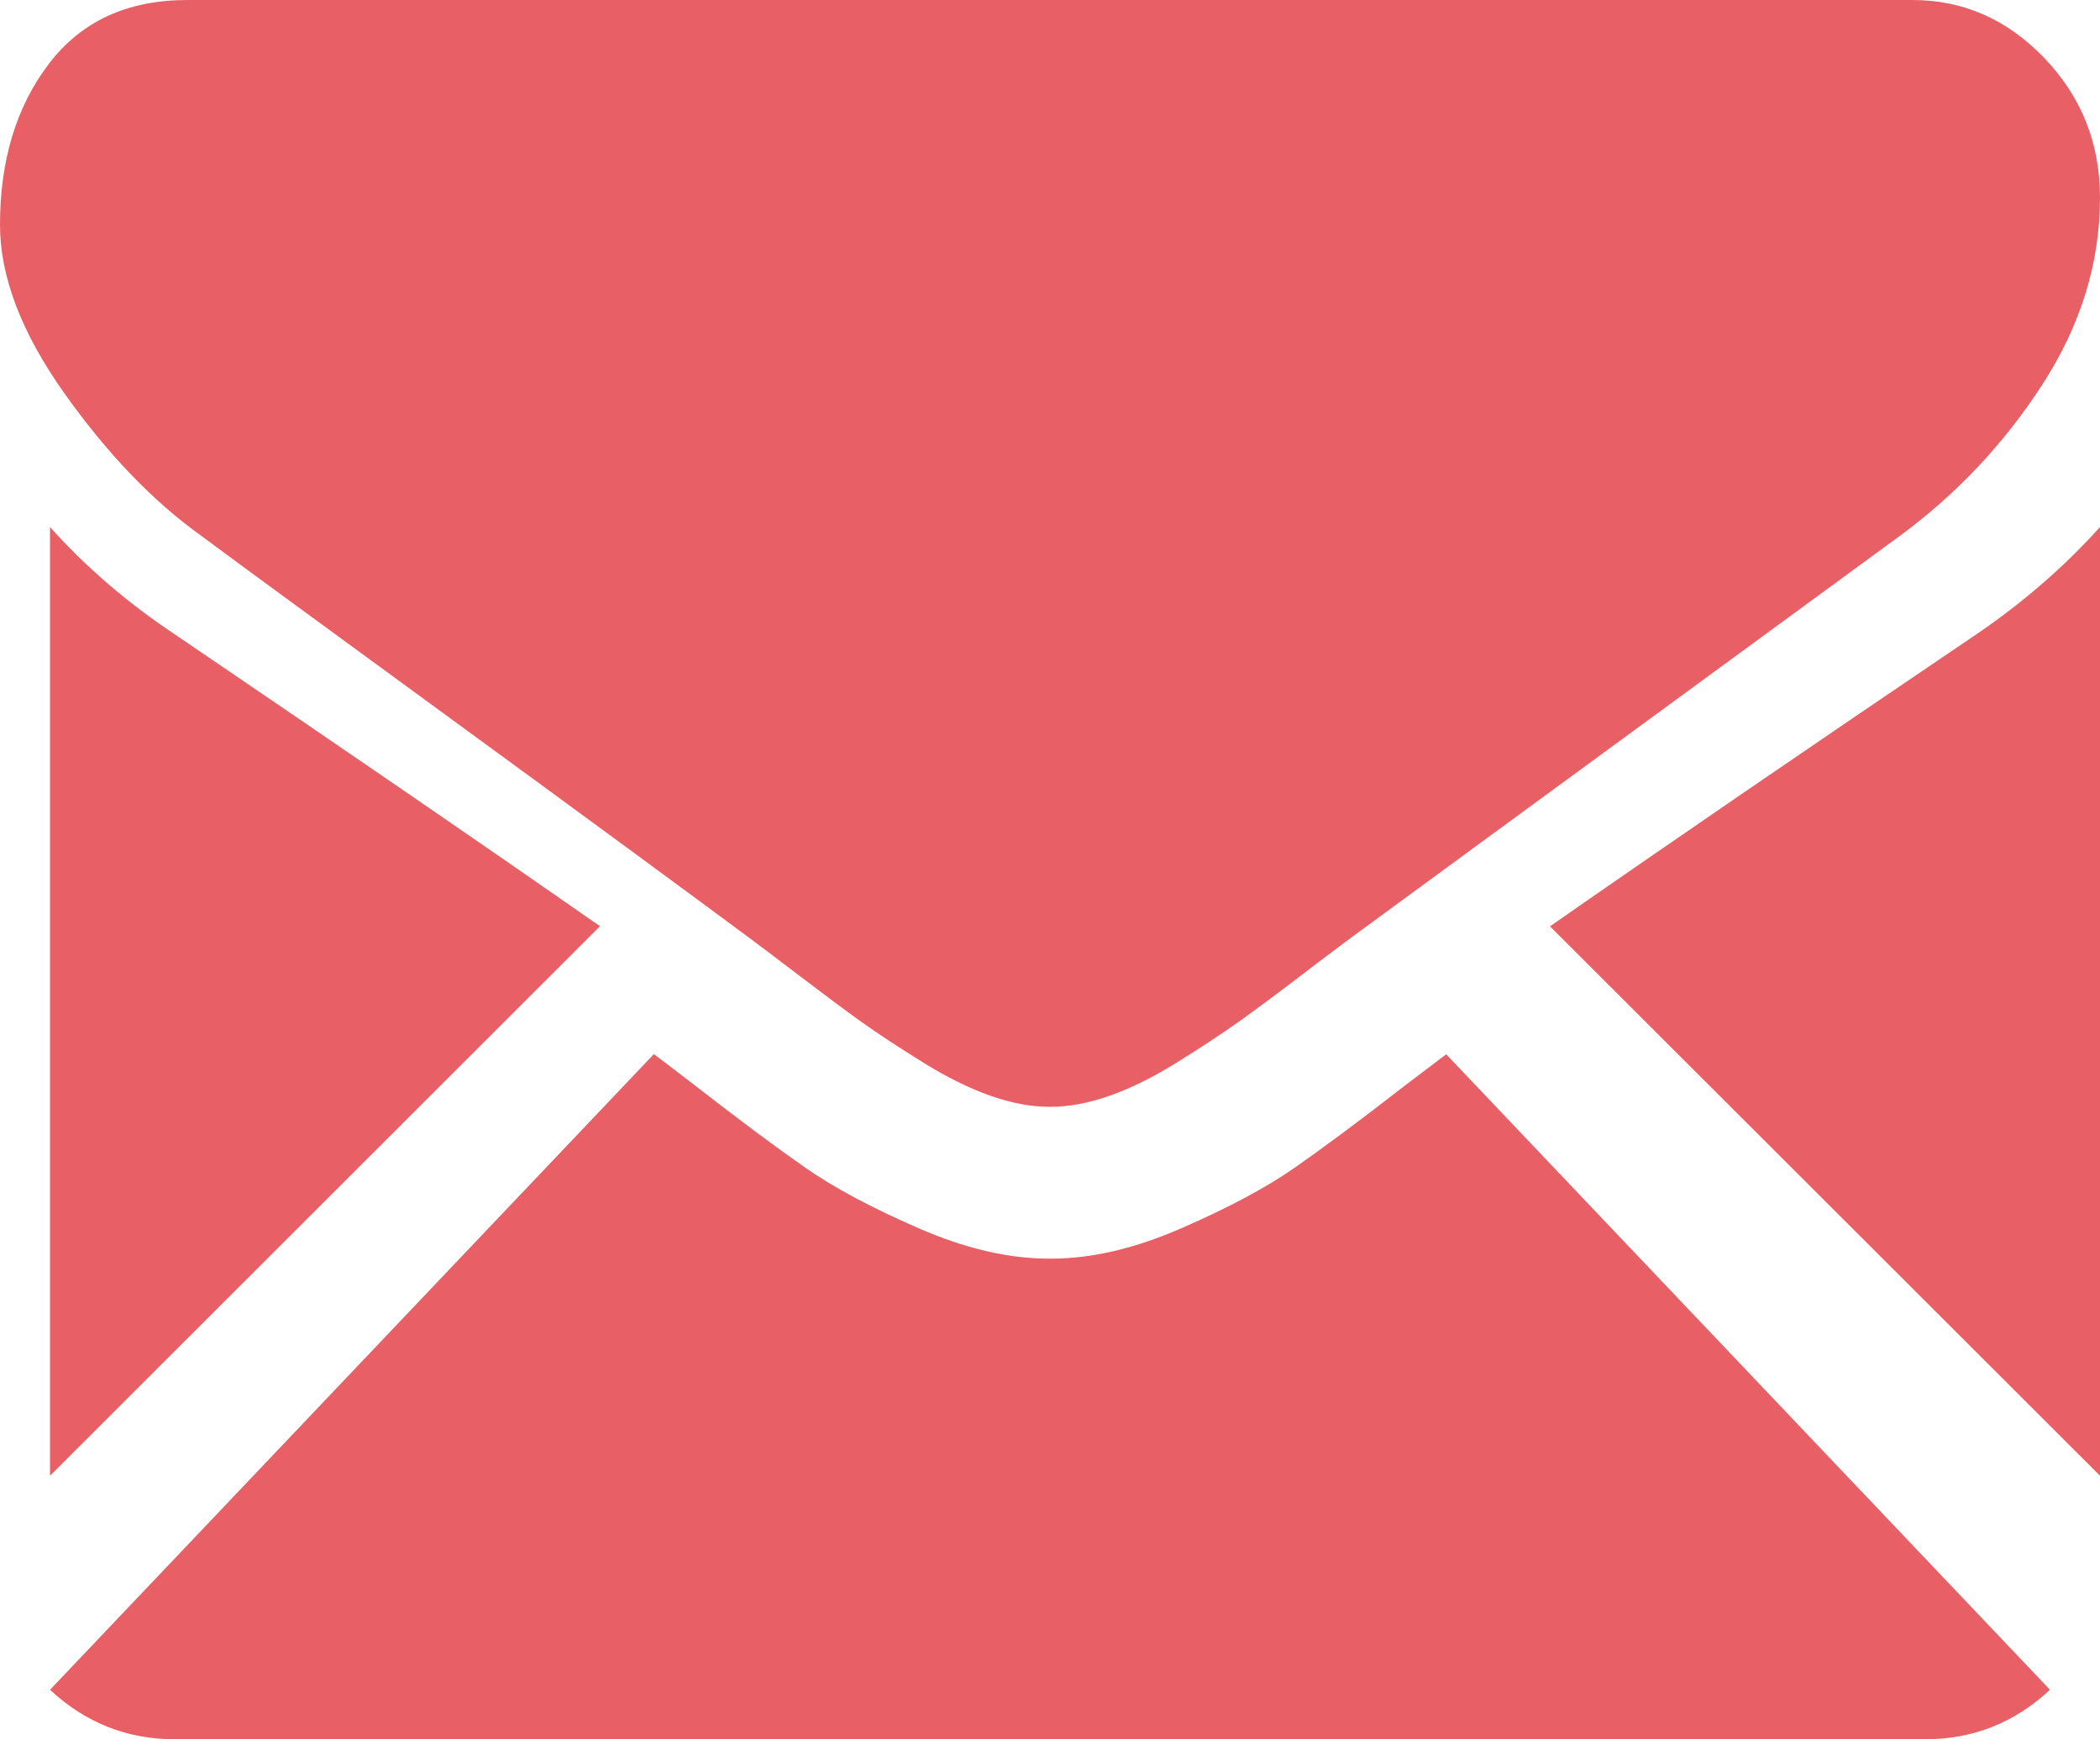
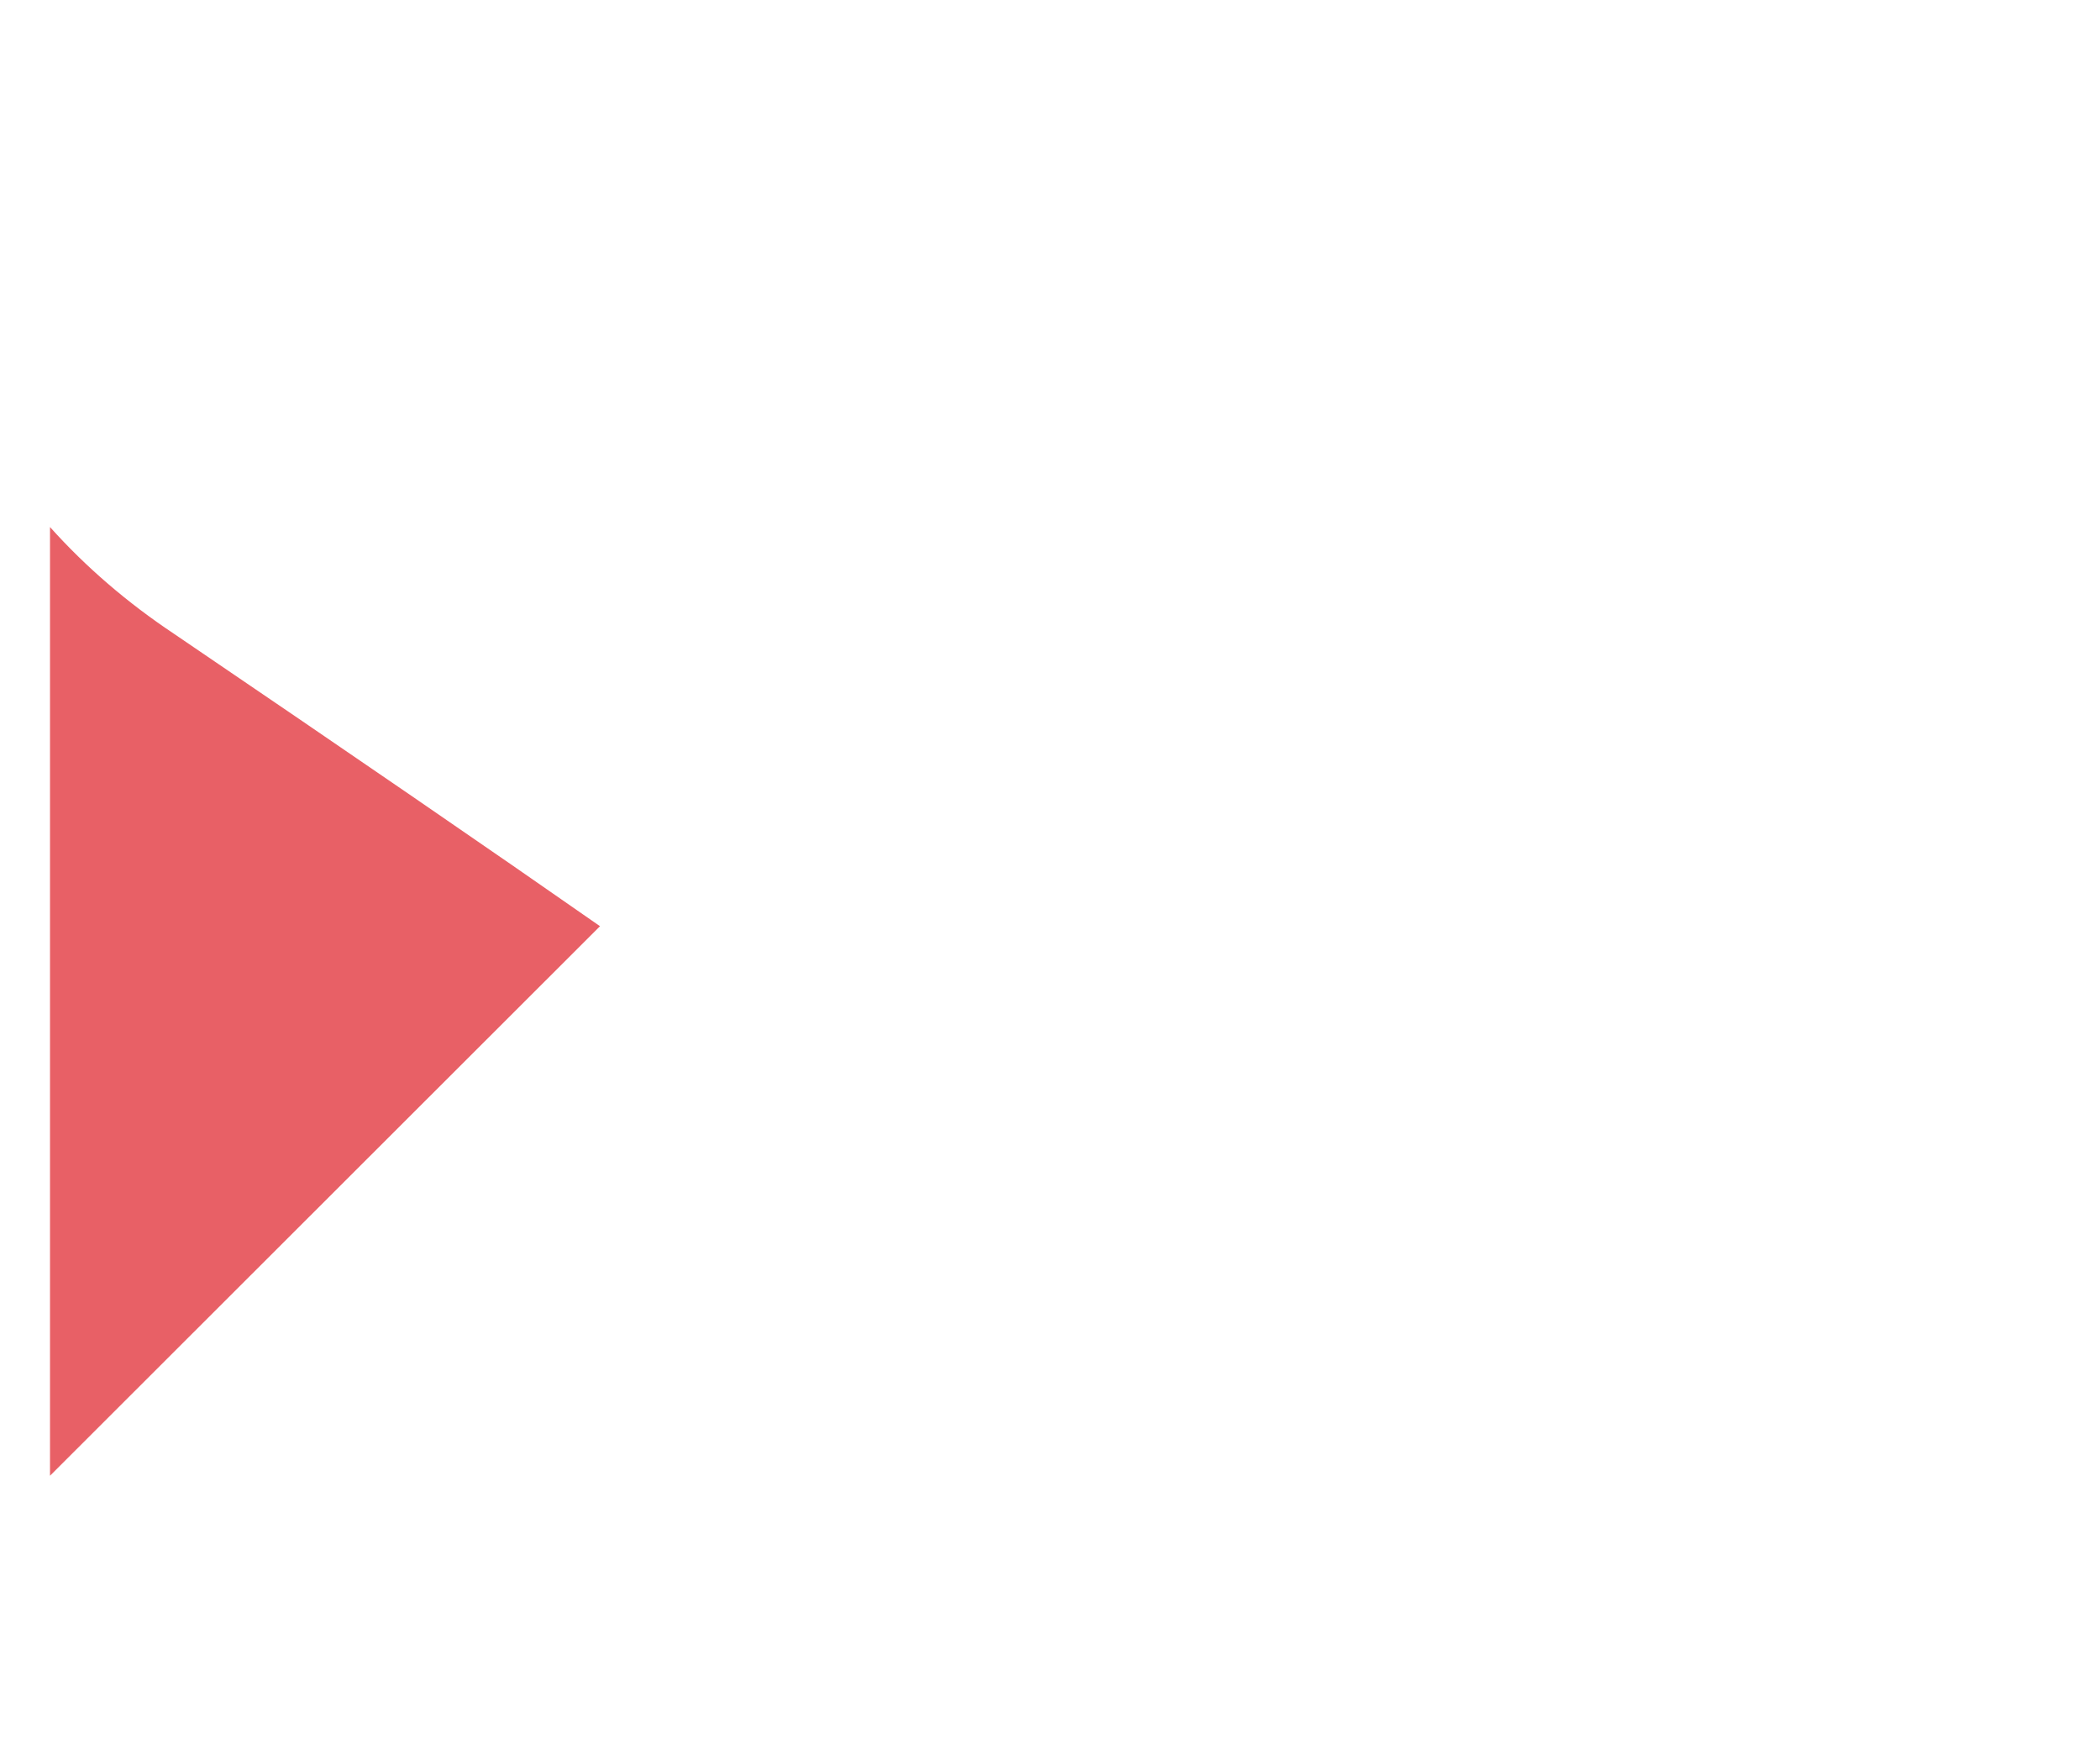
<svg xmlns="http://www.w3.org/2000/svg" width="64px" height="53px" viewBox="0 0 64 53" version="1.1">
  <title>btn_mail_s</title>
  <desc>Created with Sketch.</desc>
  <defs />
  <g id="Symbols" stroke="none" stroke-width="1" fill="none" fill-rule="evenodd">
    <g id="tab_header" transform="translate(-684, -34)" fill="#E86066">
      <g id="btn_mail_s" transform="translate(684, 34)">
        <g id="Group-3">
          <g id="Group-2">
-             <path d="M58.674,53 C60.135,53 61.401,52.493 62.476,51.492 L44.074,32.127 C43.634,32.461 43.206,32.783 42.802,33.091 C41.427,34.16 40.308,34.991 39.45,35.588 C38.59,36.188 37.449,36.797 36.024,37.419 C34.597,38.044 33.271,38.354 32.037,38.354 L31.999,38.354 L31.963,38.354 C30.731,38.354 29.403,38.044 27.976,37.419 C26.551,36.797 25.41,36.188 24.55,35.588 C23.692,34.991 22.573,34.16 21.198,33.091 C20.815,32.794 20.389,32.469 19.928,32.121 L1.524,51.492 C2.599,52.493 3.865,53 5.324,53 L58.674,53 L58.674,53 Z" id="Shape" />
            <path d="M5.308,19.317 C3.884,18.369 2.621,17.284 1.524,16.061 L1.524,44.97 L18.286,28.224 C14.932,25.883 10.611,22.918 5.308,19.317 L5.308,19.317 Z" id="Shape" />
-             <path d="M60.25,19.317 C55.147,22.768 50.809,25.739 47.238,28.228 L64,44.97 L64,16.061 C62.921,17.259 61.676,18.344 60.25,19.317 L60.25,19.317 Z" id="Shape" />
-             <path d="M58.283,0 L5.713,0 C3.877,0 2.47,0.651 1.481,1.956 C0.492,3.261 0,4.892 0,6.85 C0,8.432 0.655,10.144 1.964,11.988 C3.274,13.832 4.667,15.282 6.142,16.334 C6.951,16.938 9.393,18.727 13.464,21.7 C15.661,23.304 17.574,24.704 19.218,25.912 C20.615,26.939 21.825,27.83 22.822,28.569 C22.937,28.653 23.116,28.79 23.357,28.97 C23.612,29.164 23.938,29.412 24.342,29.718 C25.115,30.307 25.757,30.785 26.265,31.149 C26.779,31.513 27.397,31.92 28.124,32.371 C28.85,32.822 29.535,33.163 30.178,33.388 C30.82,33.614 31.416,33.727 31.962,33.727 L31.997,33.727 L32.036,33.727 C32.584,33.727 33.18,33.614 33.822,33.388 C34.465,33.163 35.15,32.824 35.876,32.371 C36.603,31.92 37.221,31.511 37.733,31.149 C38.245,30.785 38.887,30.307 39.66,29.718 C40.06,29.412 40.386,29.164 40.645,28.972 C40.882,28.792 41.065,28.655 41.18,28.571 C41.955,28.002 43.166,27.115 44.792,25.924 C47.752,23.755 52.113,20.565 57.891,16.336 C59.633,15.057 61.083,13.514 62.25,11.707 C63.417,9.9 64,8.006 64,6.023 C64,4.367 63.435,2.951 62.305,1.77 C61.171,0.589 59.833,0 58.283,0 L58.283,0 Z" id="Shape" />
          </g>
        </g>
      </g>
    </g>
  </g>
</svg>